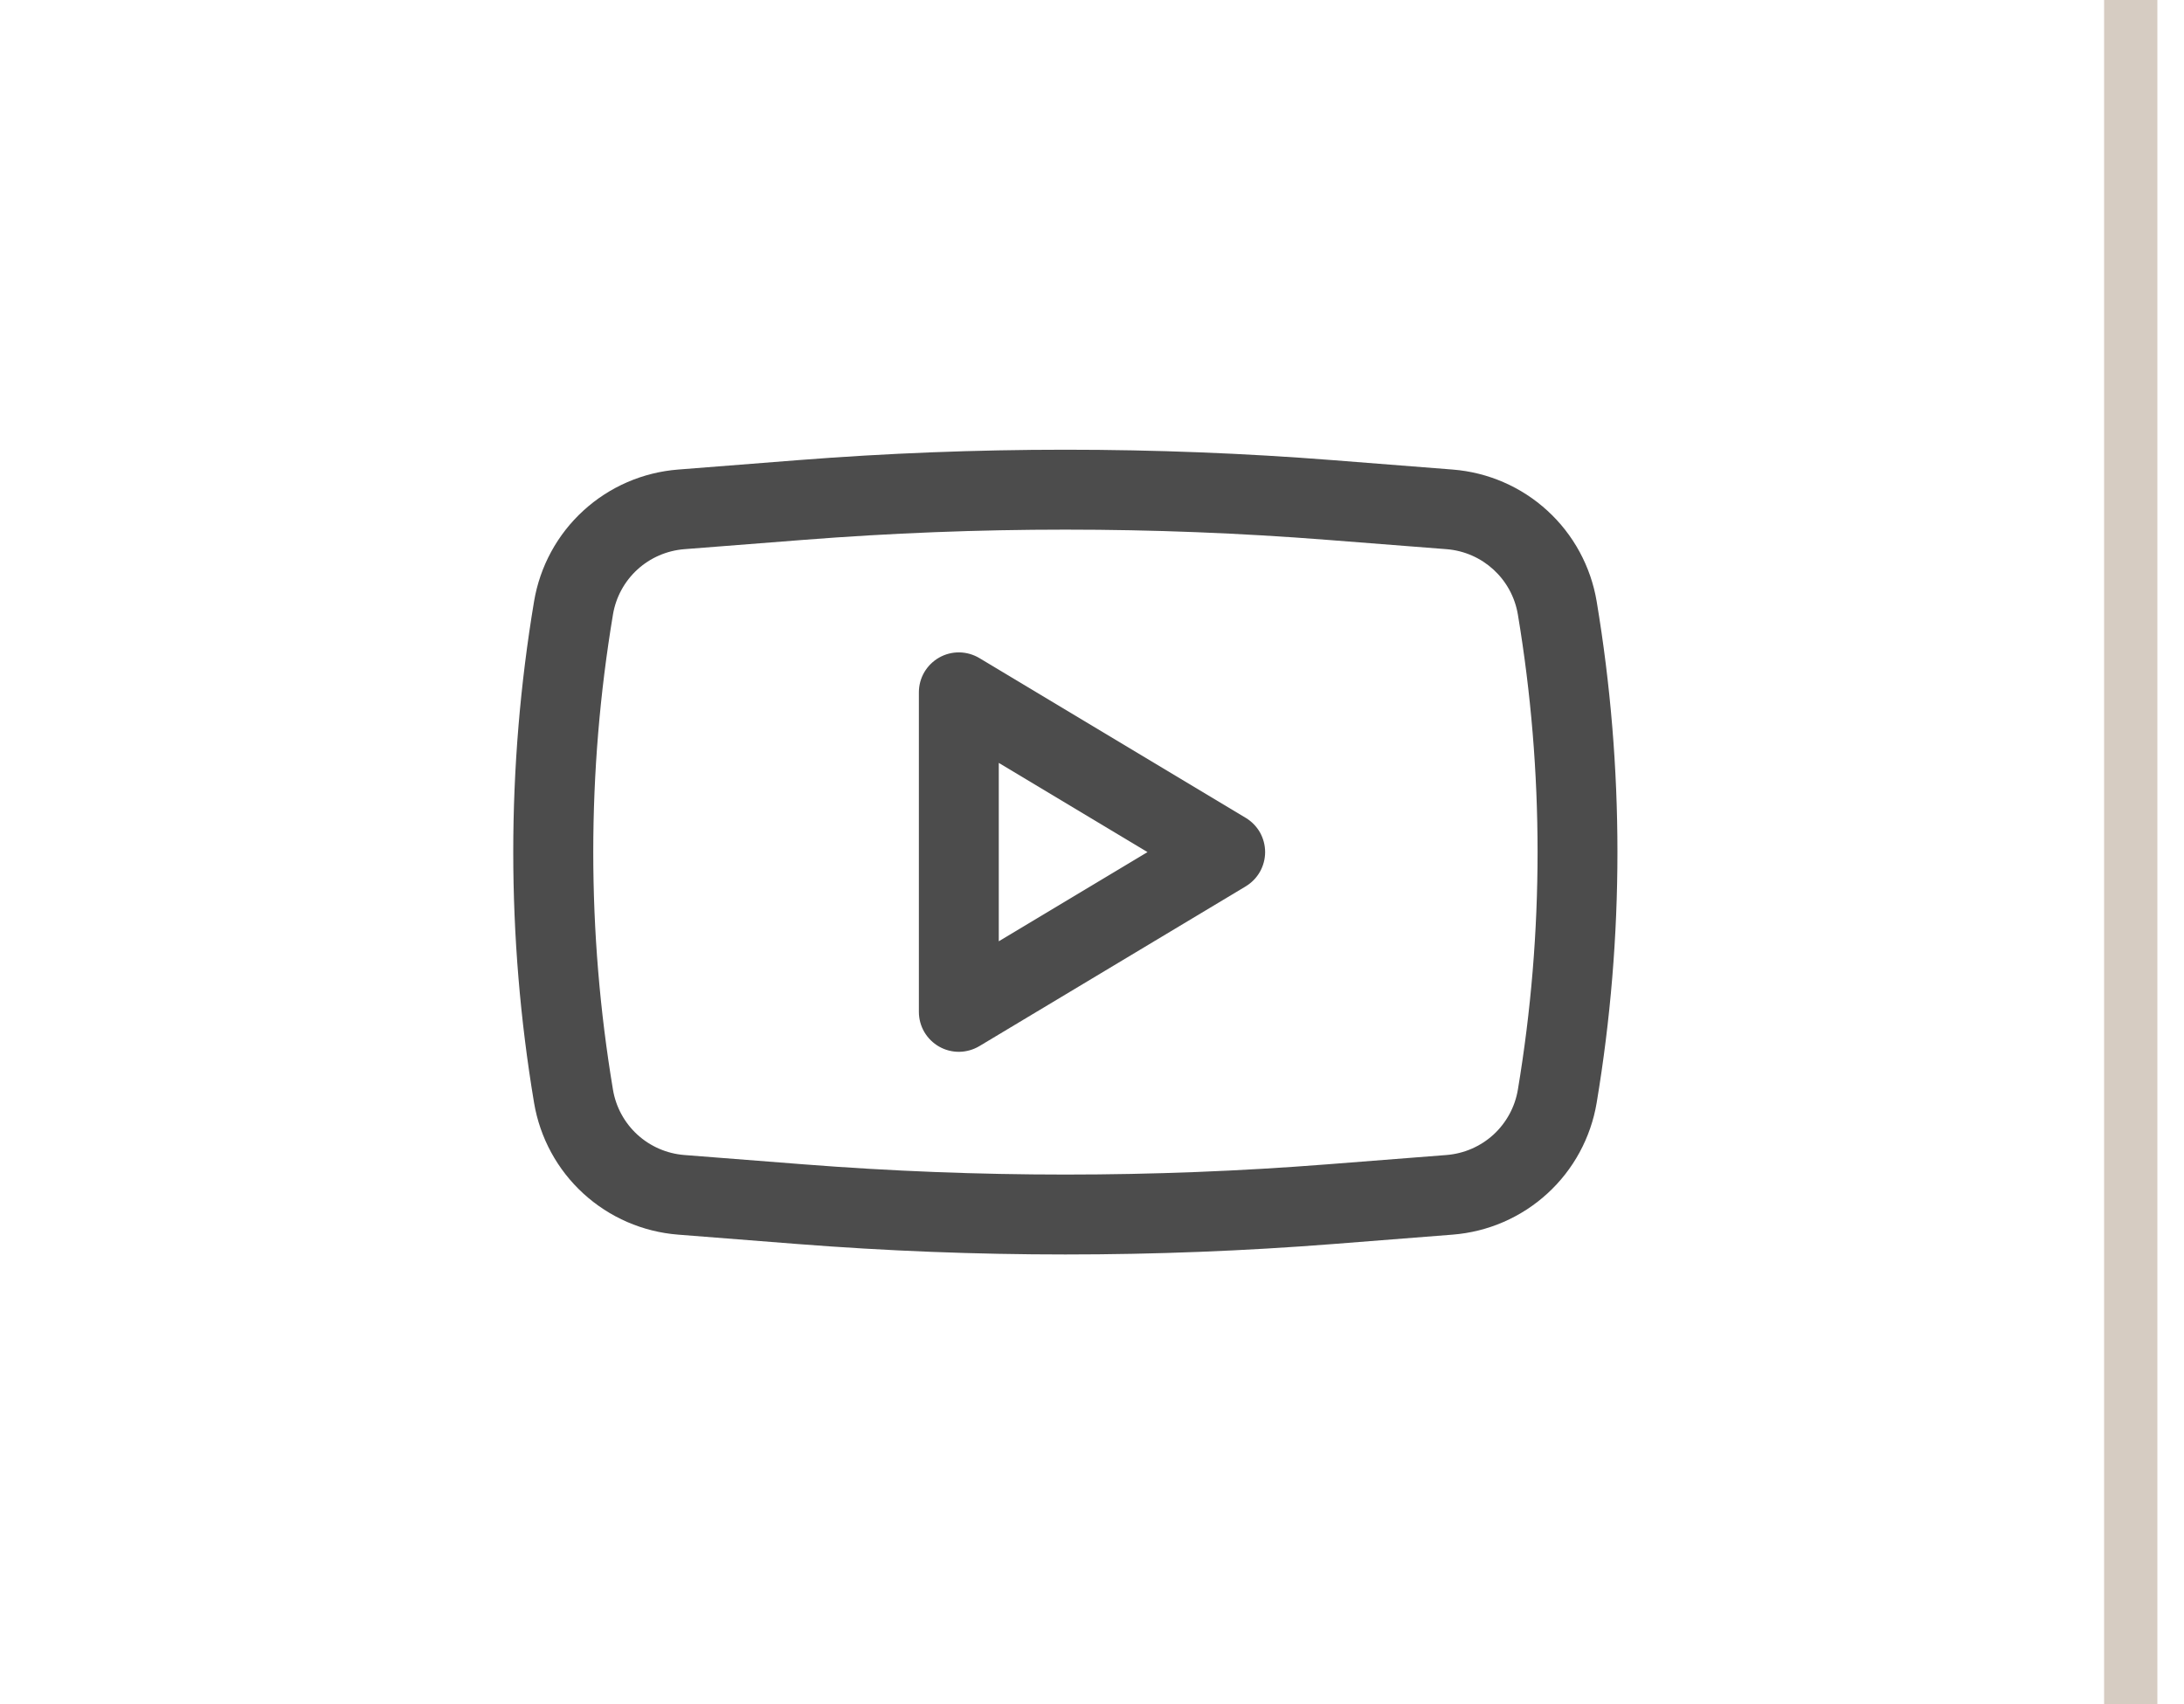
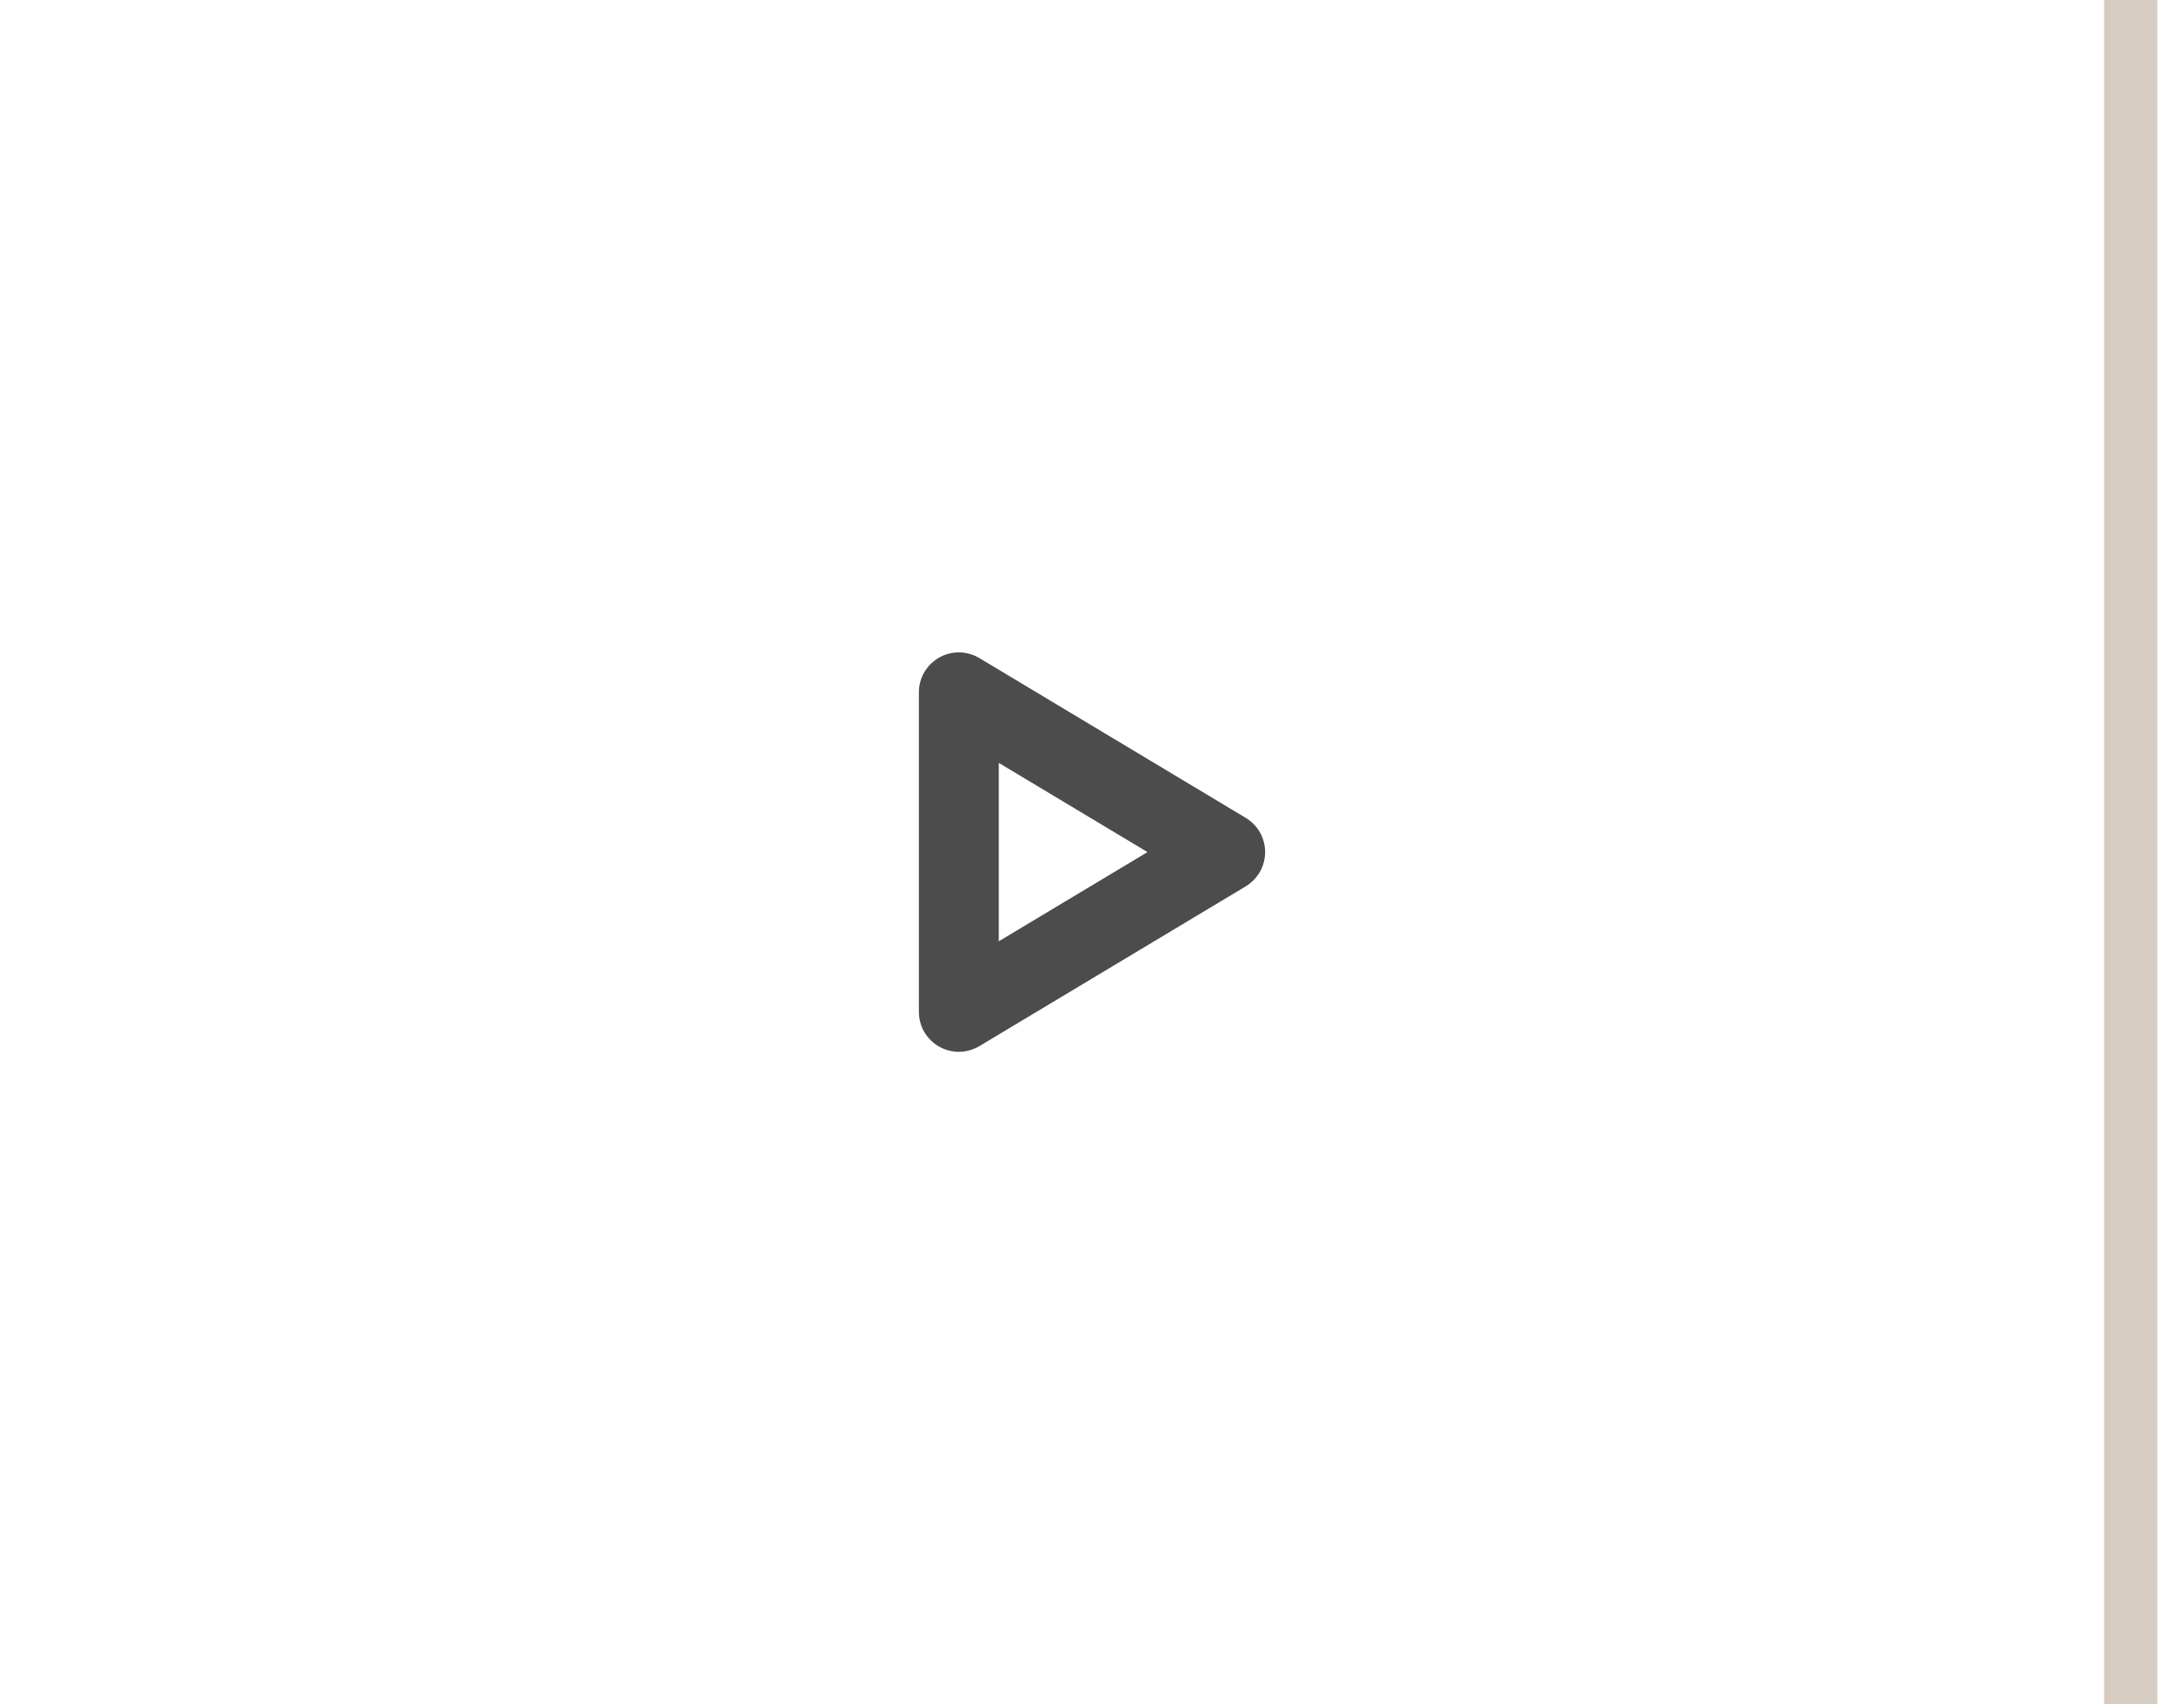
<svg xmlns="http://www.w3.org/2000/svg" width="41" height="32" viewBox="0 0 41 32" fill="none">
-   <path d="M39.5 0V32H40.5V0H39.5Z" fill="#D6CCC2" />
+   <path d="M39.5 0V32H40.5V0Z" fill="#D6CCC2" />
  <path fill-rule="evenodd" clip-rule="evenodd" d="M18.386 12.357C18.272 12.289 18.142 12.252 18.01 12.25C17.877 12.248 17.746 12.282 17.631 12.347C17.515 12.413 17.419 12.508 17.352 12.622C17.285 12.737 17.25 12.867 17.25 13V19C17.25 19.133 17.285 19.263 17.352 19.378C17.419 19.492 17.515 19.587 17.631 19.653C17.746 19.718 17.877 19.752 18.01 19.75C18.142 19.748 18.272 19.711 18.386 19.643L23.386 16.643C23.497 16.576 23.589 16.482 23.653 16.369C23.716 16.257 23.75 16.129 23.75 16C23.75 15.87 23.716 15.743 23.653 15.63C23.589 15.518 23.497 15.424 23.386 15.357L18.386 12.357ZM21.542 16L18.75 17.675V14.325L21.542 16Z" fill="#4C4C4C" />
-   <path fill-rule="evenodd" clip-rule="evenodd" d="M25.03 8.641C21.682 8.379 18.318 8.379 14.97 8.641L12.729 8.817C12.067 8.869 11.441 9.14 10.951 9.589C10.461 10.037 10.136 10.637 10.026 11.292C9.505 14.409 9.505 17.591 10.026 20.708C10.136 21.363 10.461 21.963 10.951 22.411C11.441 22.86 12.067 23.131 12.729 23.183L14.969 23.359C18.318 23.621 21.682 23.621 25.031 23.359L27.271 23.183C27.933 23.131 28.559 22.86 29.049 22.411C29.539 21.963 29.864 21.363 29.974 20.708C30.494 17.591 30.494 14.409 29.974 11.292C29.864 10.637 29.539 10.037 29.049 9.589C28.559 9.14 27.933 8.869 27.271 8.817L25.03 8.641ZM15.087 10.137C18.358 9.881 21.644 9.881 24.915 10.137L27.155 10.312C27.831 10.365 28.384 10.872 28.495 11.54C28.988 14.493 28.988 17.507 28.495 20.46C28.441 20.785 28.279 21.082 28.037 21.305C27.794 21.527 27.483 21.662 27.155 21.688L24.915 21.863C21.644 22.119 18.358 22.119 15.087 21.863L12.847 21.688C12.518 21.662 12.208 21.527 11.965 21.305C11.722 21.082 11.561 20.785 11.507 20.46C11.014 17.507 11.014 14.493 11.507 11.54C11.561 11.215 11.722 10.918 11.965 10.695C12.208 10.473 12.518 10.338 12.847 10.312L15.087 10.137Z" fill="#4C4C4C" />
</svg>